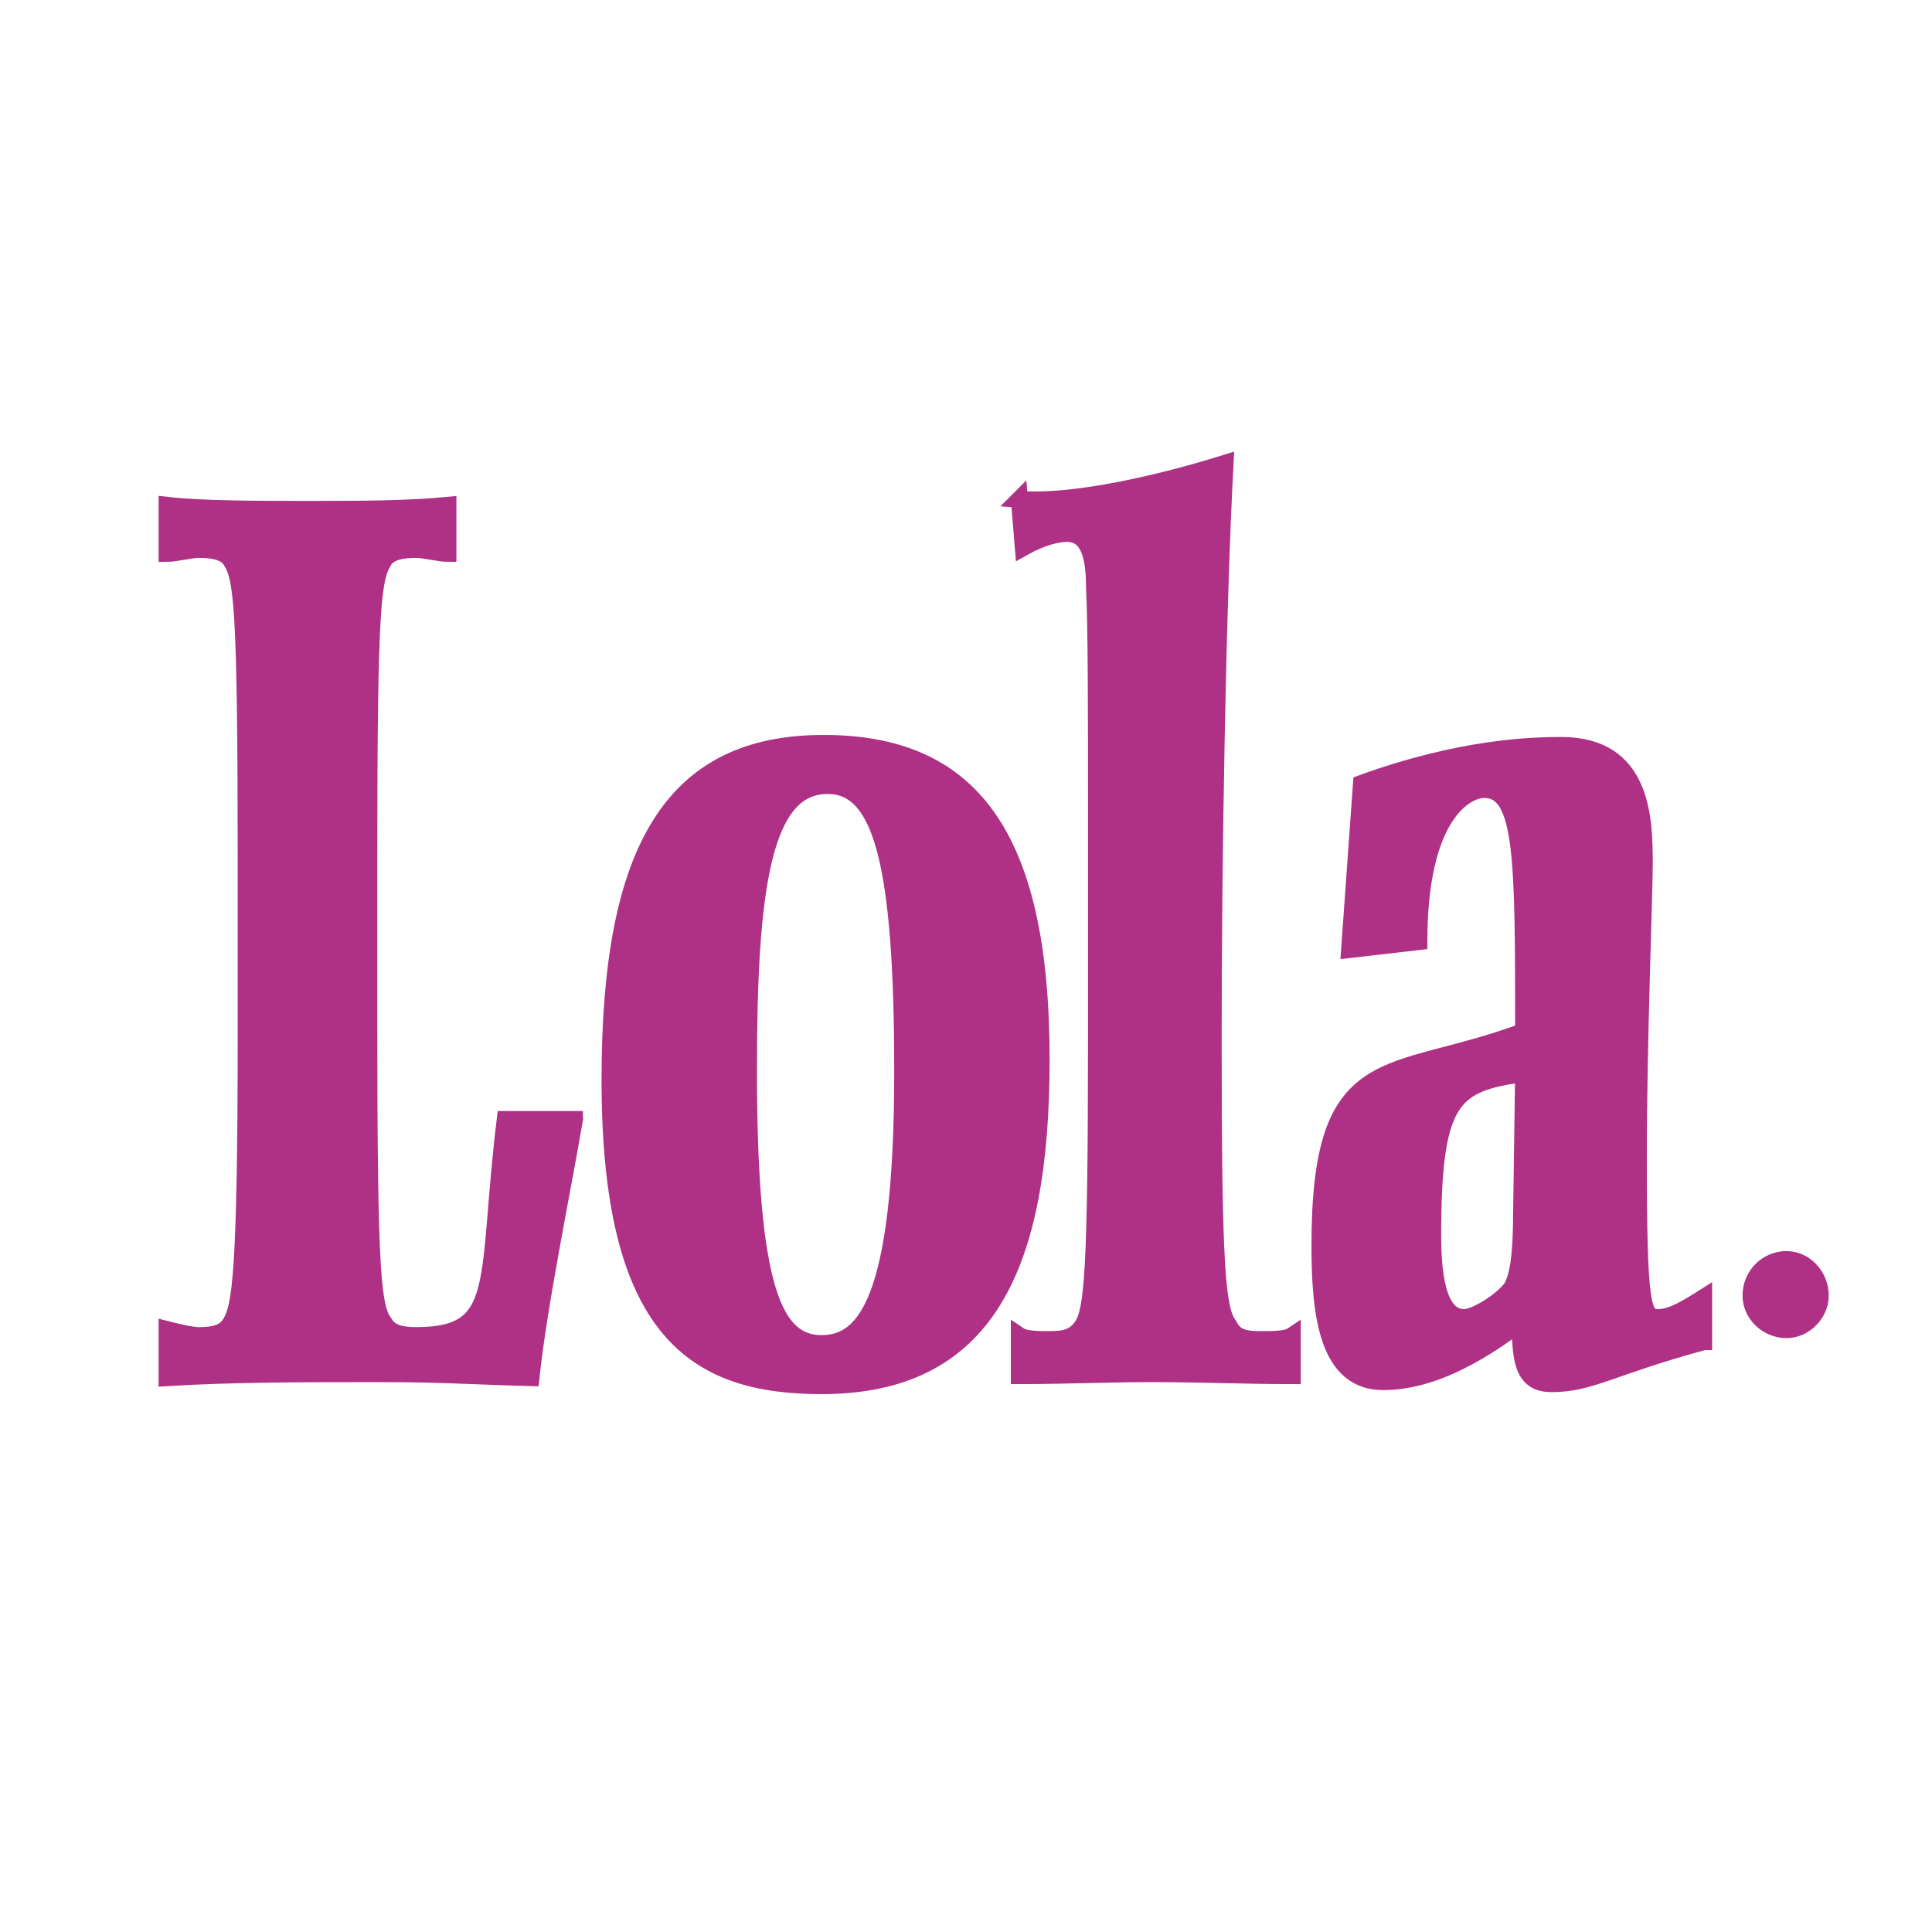
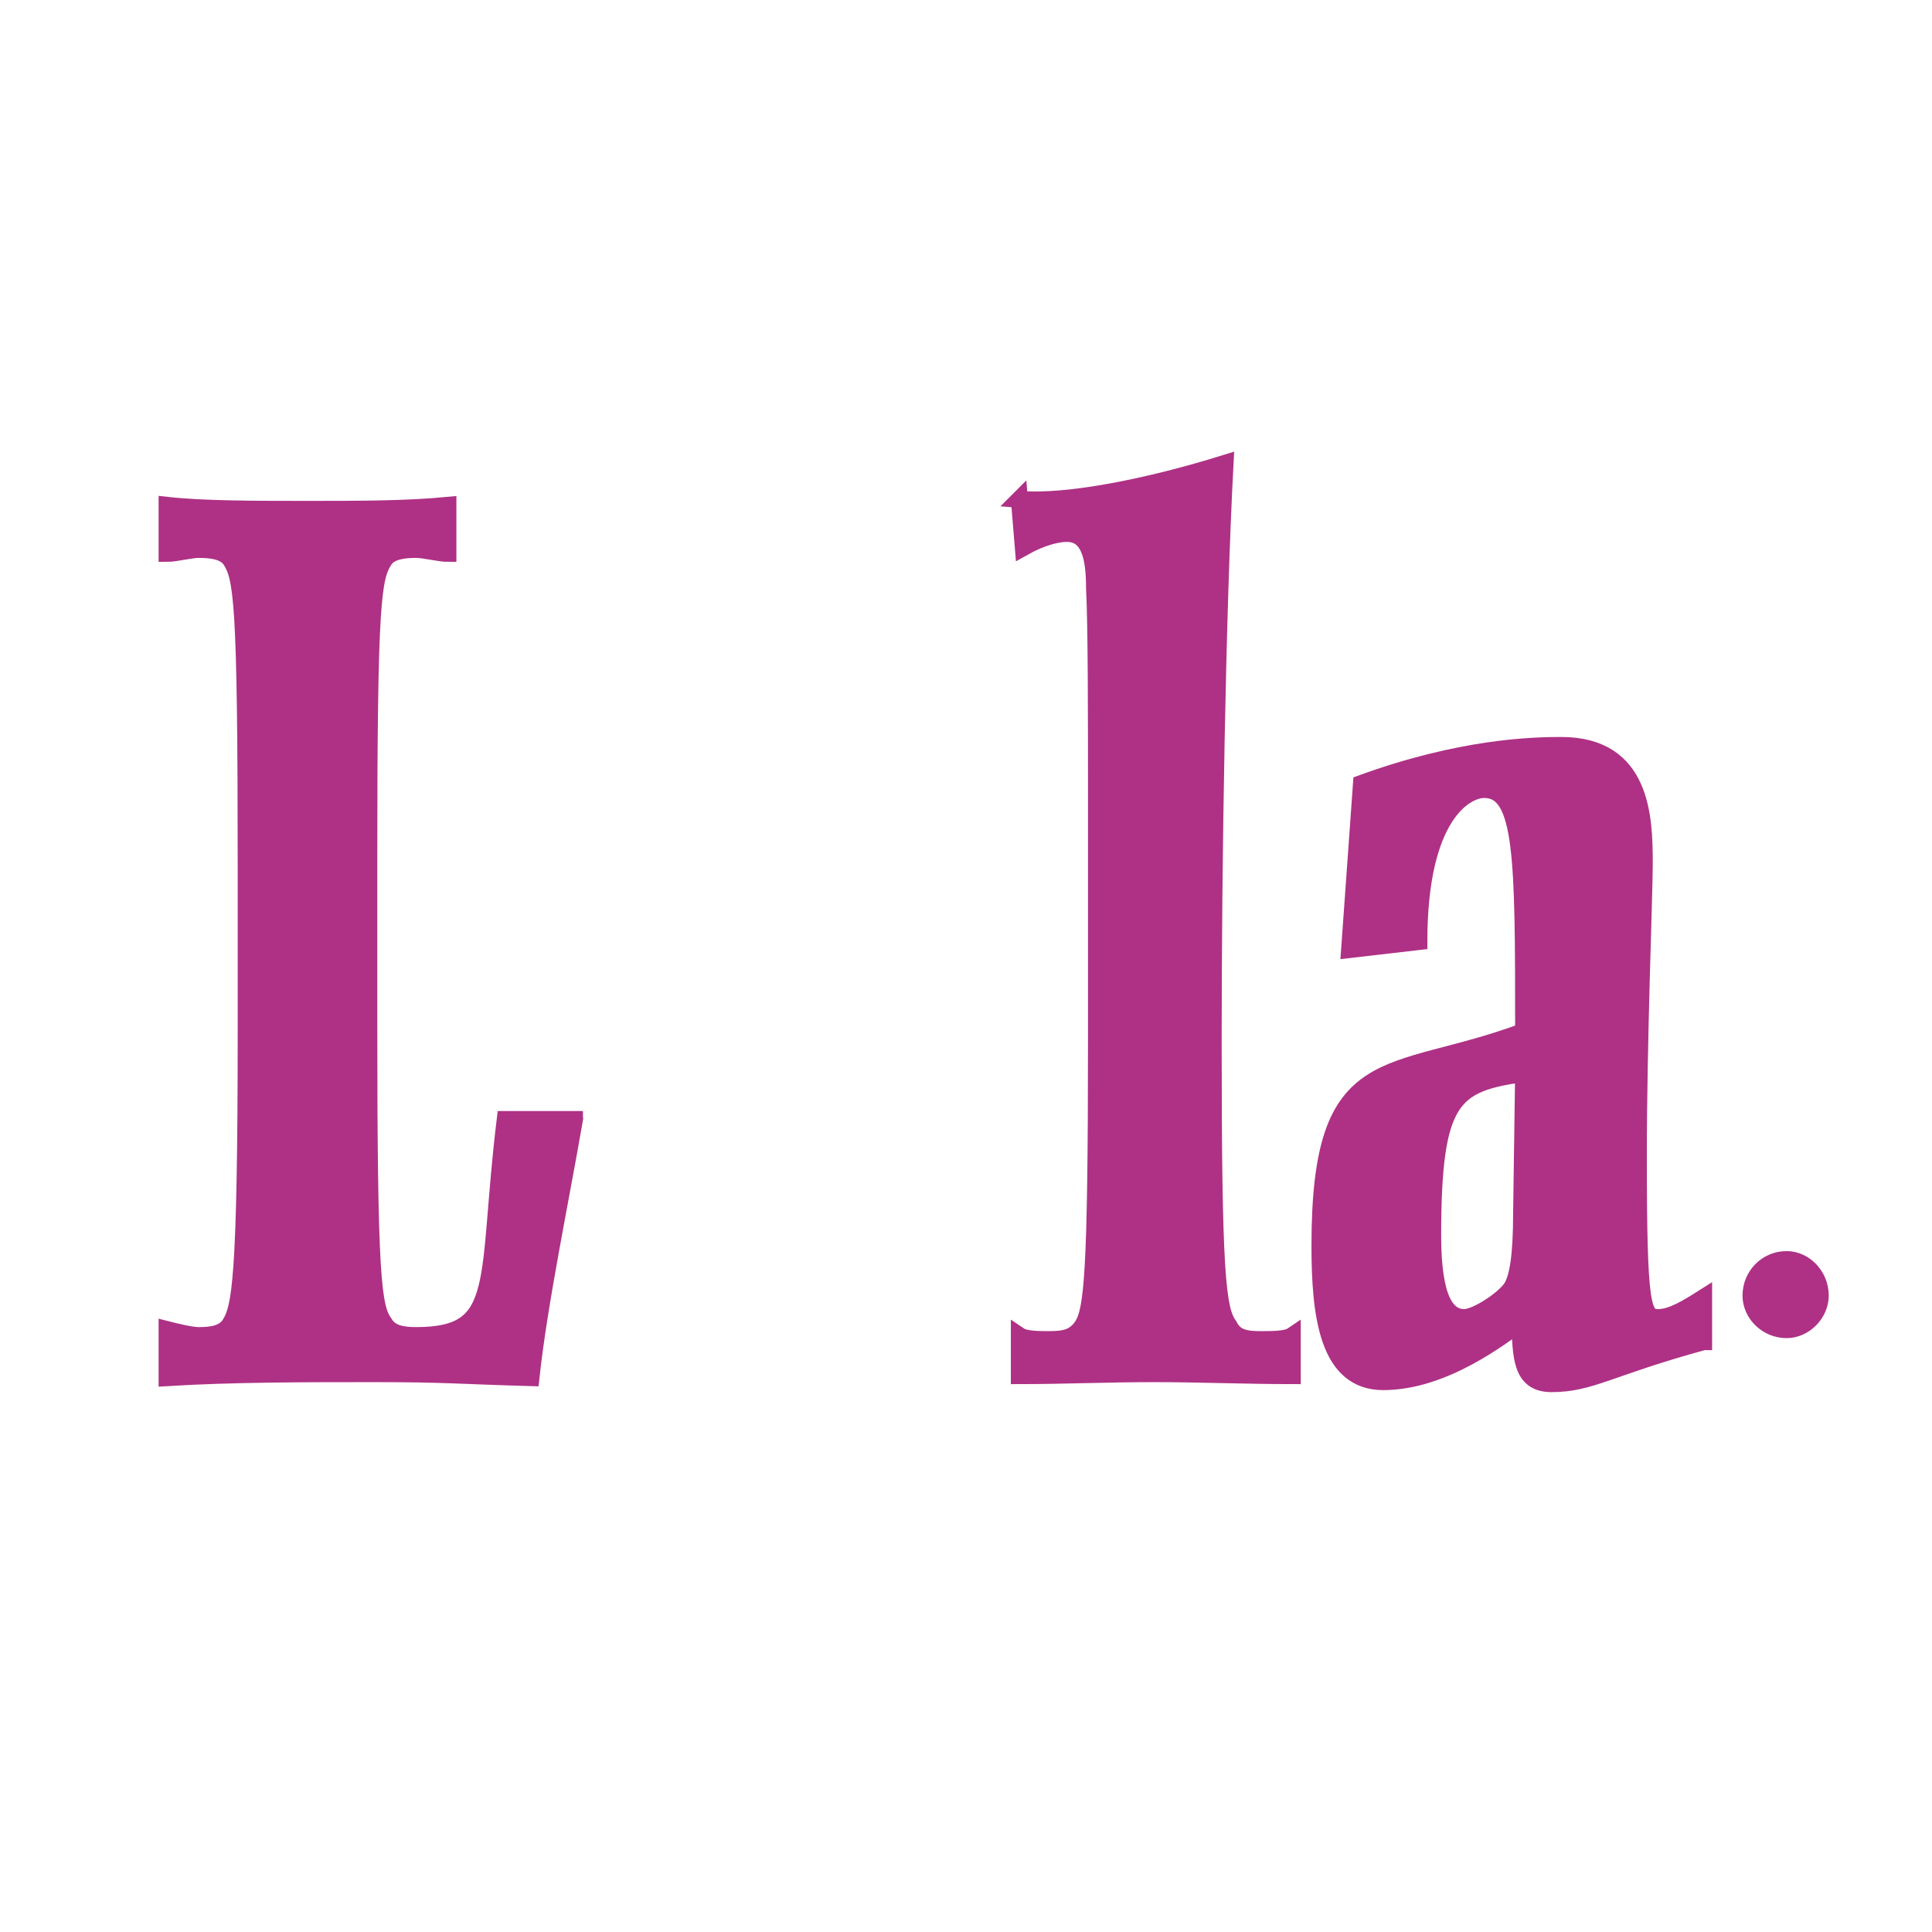
<svg xmlns="http://www.w3.org/2000/svg" width="2500" height="2500" viewBox="0 0 192.756 192.756">
  <g fill-rule="evenodd" clip-rule="evenodd">
    <path fill="#fff" d="M0 0h192.756v192.756H0V0z" />
    <path d="M57.312 111.697c-1.38 7.984-3.551 18.363-4.34 25.748-7.102-.199-8.483-.398-15.586-.398-6.905 0-14.205 0-20.715.398v-4.789c.789.199 2.368.598 3.156.598 1.381 0 2.565-.199 3.157-1.197.986-1.598 1.579-4.391 1.579-29.141V86.35c0-26.546-.395-28.742-1.579-30.538-.592-.799-1.776-.998-3.157-.998-.789 0-2.367.399-3.156.399v-4.791c3.551.399 8.878.399 14.008.399 5.129 0 9.865 0 14.007-.399v4.791c-.789 0-2.368-.399-3.157-.399-1.381 0-2.564.199-3.157.998-1.184 1.796-1.578 3.991-1.578 29.739v16.566c0 25.549.395 28.342 1.578 29.939.592.998 1.776 1.197 3.157 1.197 8.878 0 6.905-5.389 8.878-21.557h6.905v.001zM101.703 49.824c4.734.399 12.824-1.197 20.518-3.593-.787 14.77-1.184 39.919-1.184 57.484 0 23.352.396 26.945 1.578 28.541.594 1.197 1.58 1.398 3.158 1.398 1.184 0 2.564 0 3.156-.4v3.992c-4.537 0-9.273-.199-13.811-.199s-9.076.199-13.416.199v-3.992c.592.4 1.973.4 2.959.4 1.578 0 2.564-.201 3.354-1.398.988-1.596 1.383-5.189 1.383-28.541V80.162c0-8.982 0-17.764-.197-21.556 0-3.193-.592-5.389-2.764-5.389-.986 0-2.564.399-4.34 1.397l-.394-4.79zM169.967 133.854c-9.471 2.594-11.246 4.191-15.191 4.191-3.158 0-2.961-2.994-3.158-5.988-1.775 1.197-7.496 5.787-13.613 5.787-5.523 0-6.312-6.586-6.312-13.572 0-19.959 6.904-16.365 20.32-21.355 0-17.365 0-24.151-3.945-24.151-1.775 0-6.51 2.395-6.51 15.169l-6.906.799 1.184-16.566c9.865-3.593 16.967-3.792 19.928-3.792 8.088 0 8.285 7.186 8.285 11.776 0 2.994-.592 17.764-.592 29.141 0 15.168.395 16.166 1.973 16.166 1.381 0 2.961-.998 4.539-1.996v4.391h-.002zm-17.955-26.747c-7.102.998-9.074 2.395-9.074 16.168 0 6.387 1.381 8.182 3.156 8.182 1.184 0 3.945-1.795 4.734-2.994.592-.996.986-2.992.986-7.584l.198-13.772zM181.605 129.262c0 1.797-1.578 3.395-3.354 3.395-1.973 0-3.551-1.598-3.551-3.395 0-1.996 1.578-3.592 3.551-3.592 1.776 0 3.354 1.596 3.354 3.592z" fill="#ae3185" stroke="#ae3185" stroke-width="1.696" stroke-miterlimit="2.613" />
-     <path d="M103.873 105.711c0 20.756-5.523 32.533-21.899 32.533-12.627 0-21.11-5.389-21.11-30.537 0-23.154 6.313-33.533 21.308-33.533 14.402 0 21.701 8.783 21.701 31.537zm-29.199.996c0 21.957 2.564 27.346 7.3 27.346 4.34 0 8.089-4.191 8.089-27.145 0-21.158-2.17-28.542-7.497-28.542-6.51 0-7.892 10.379-7.892 28.341z" fill="#ae3185" stroke="#ae3185" stroke-width="1.696" stroke-miterlimit="2.613" />
  </g>
</svg>